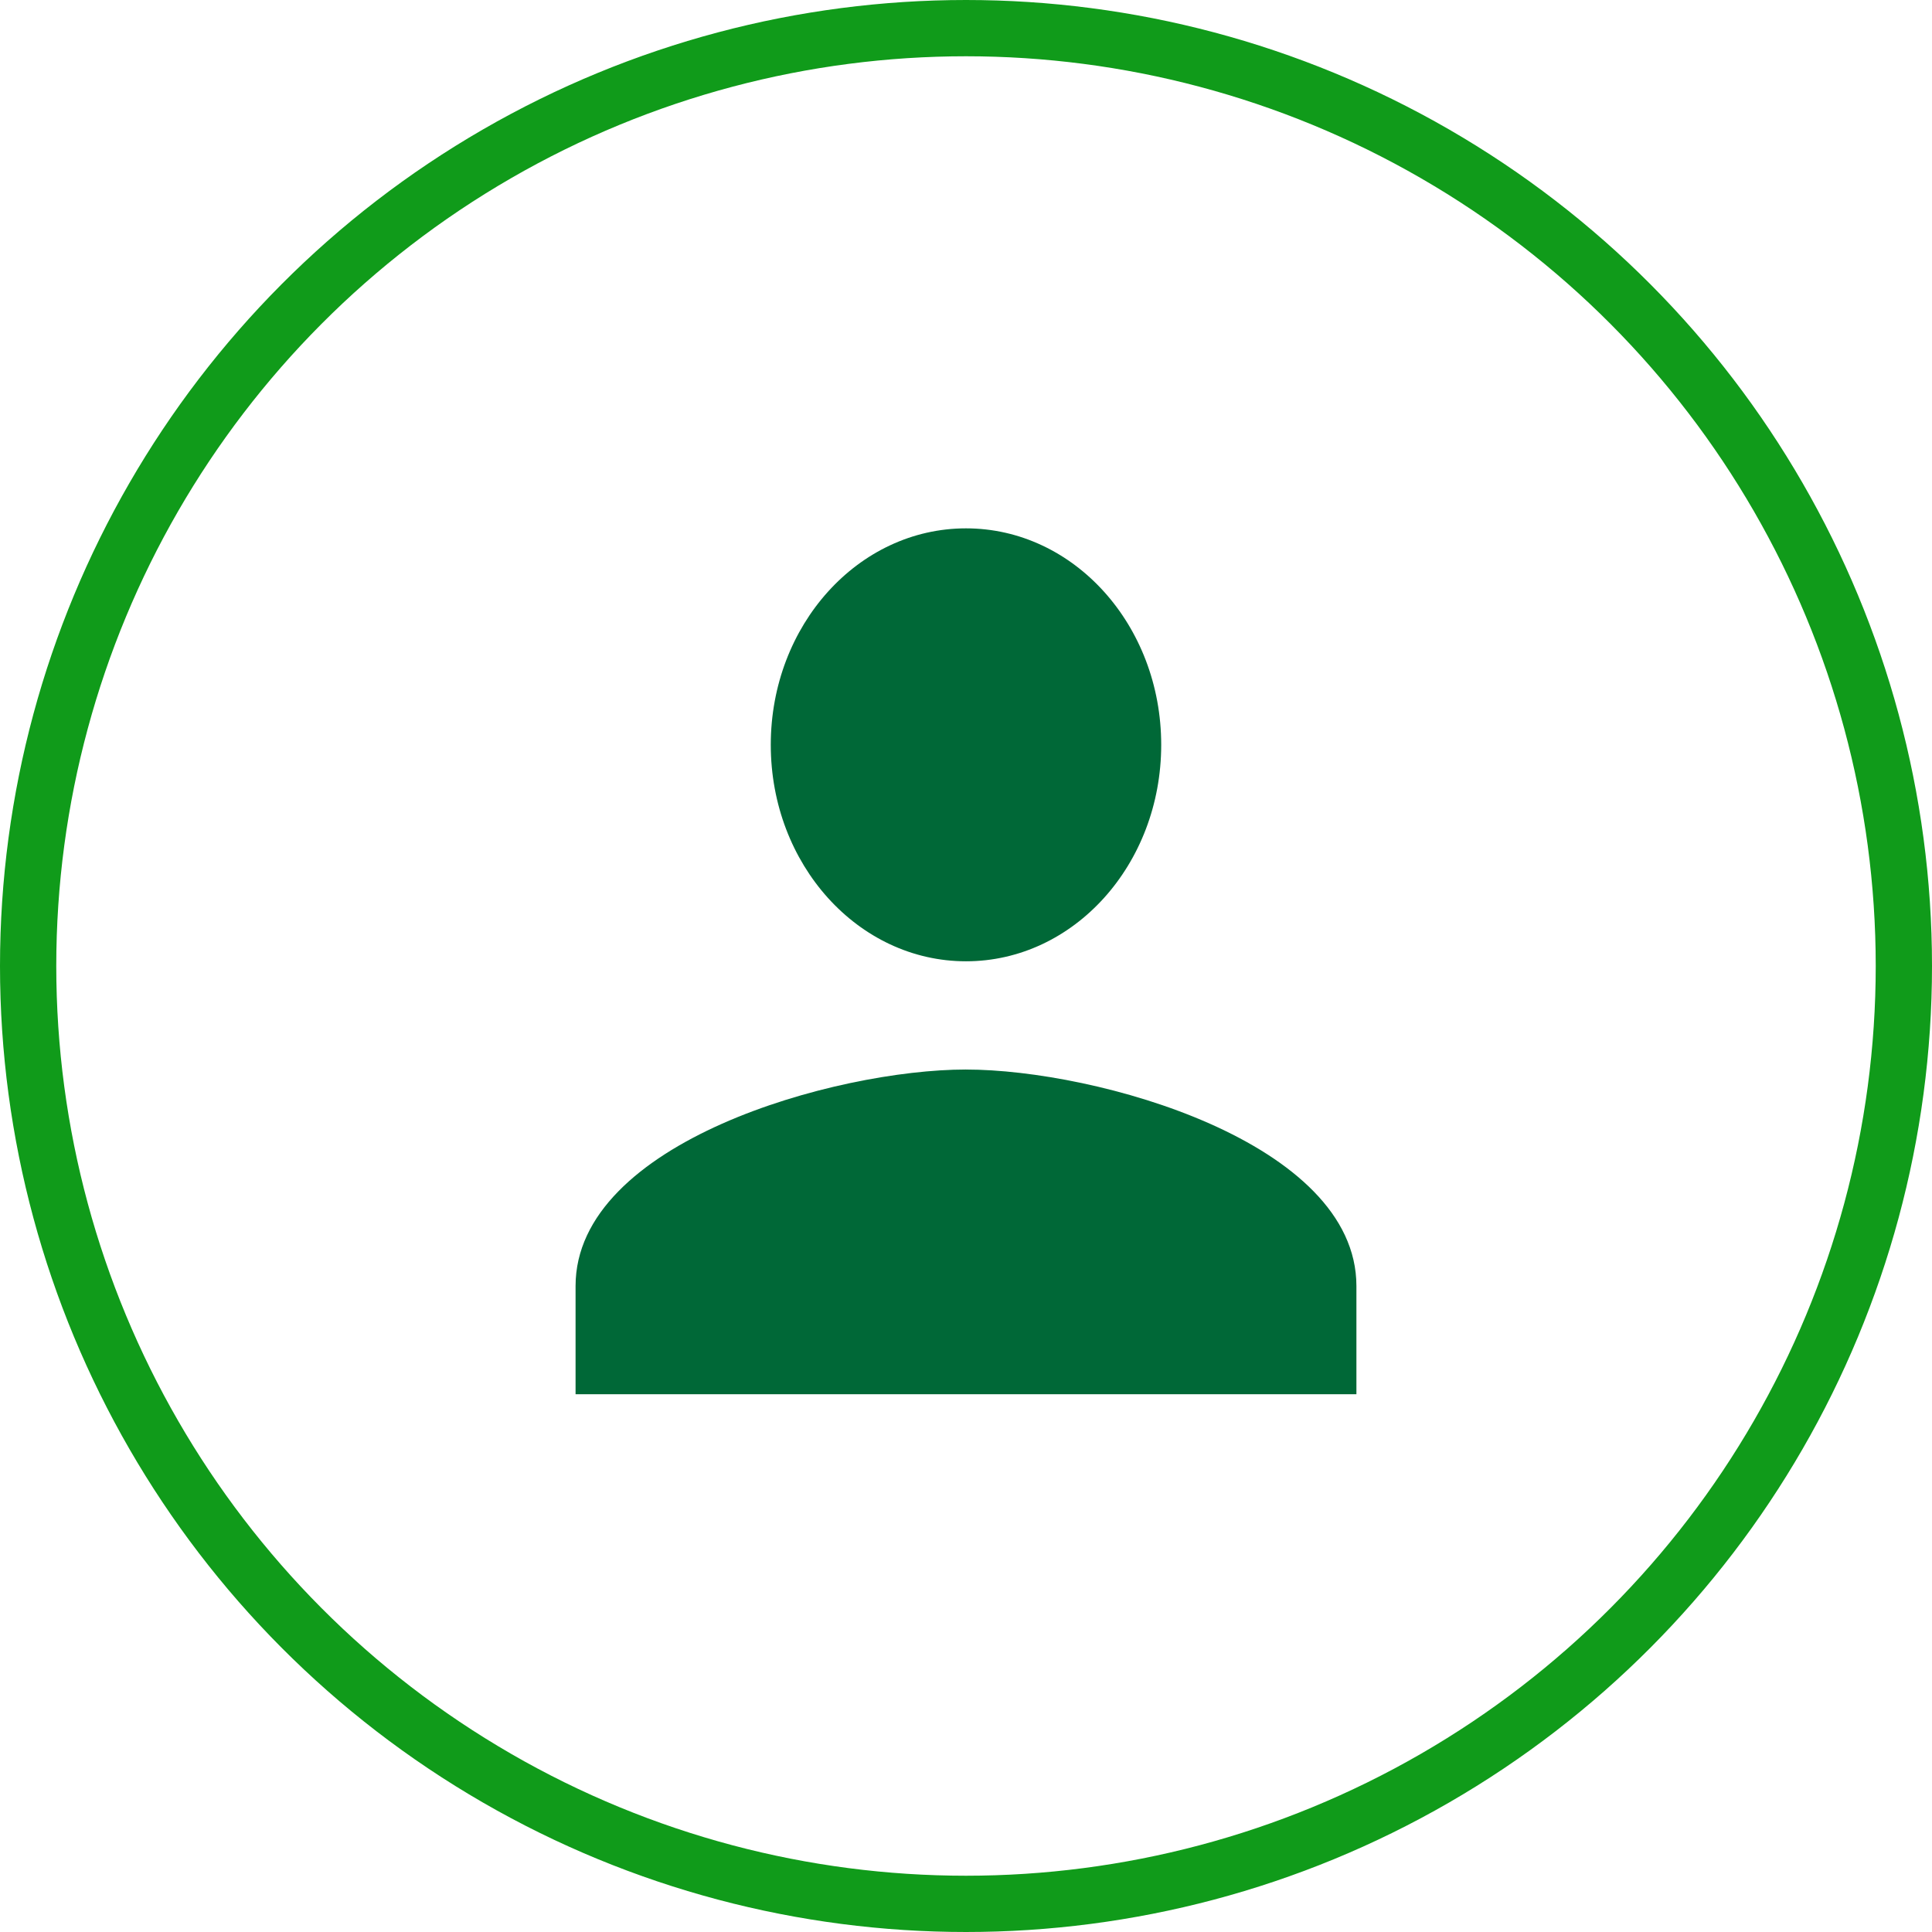
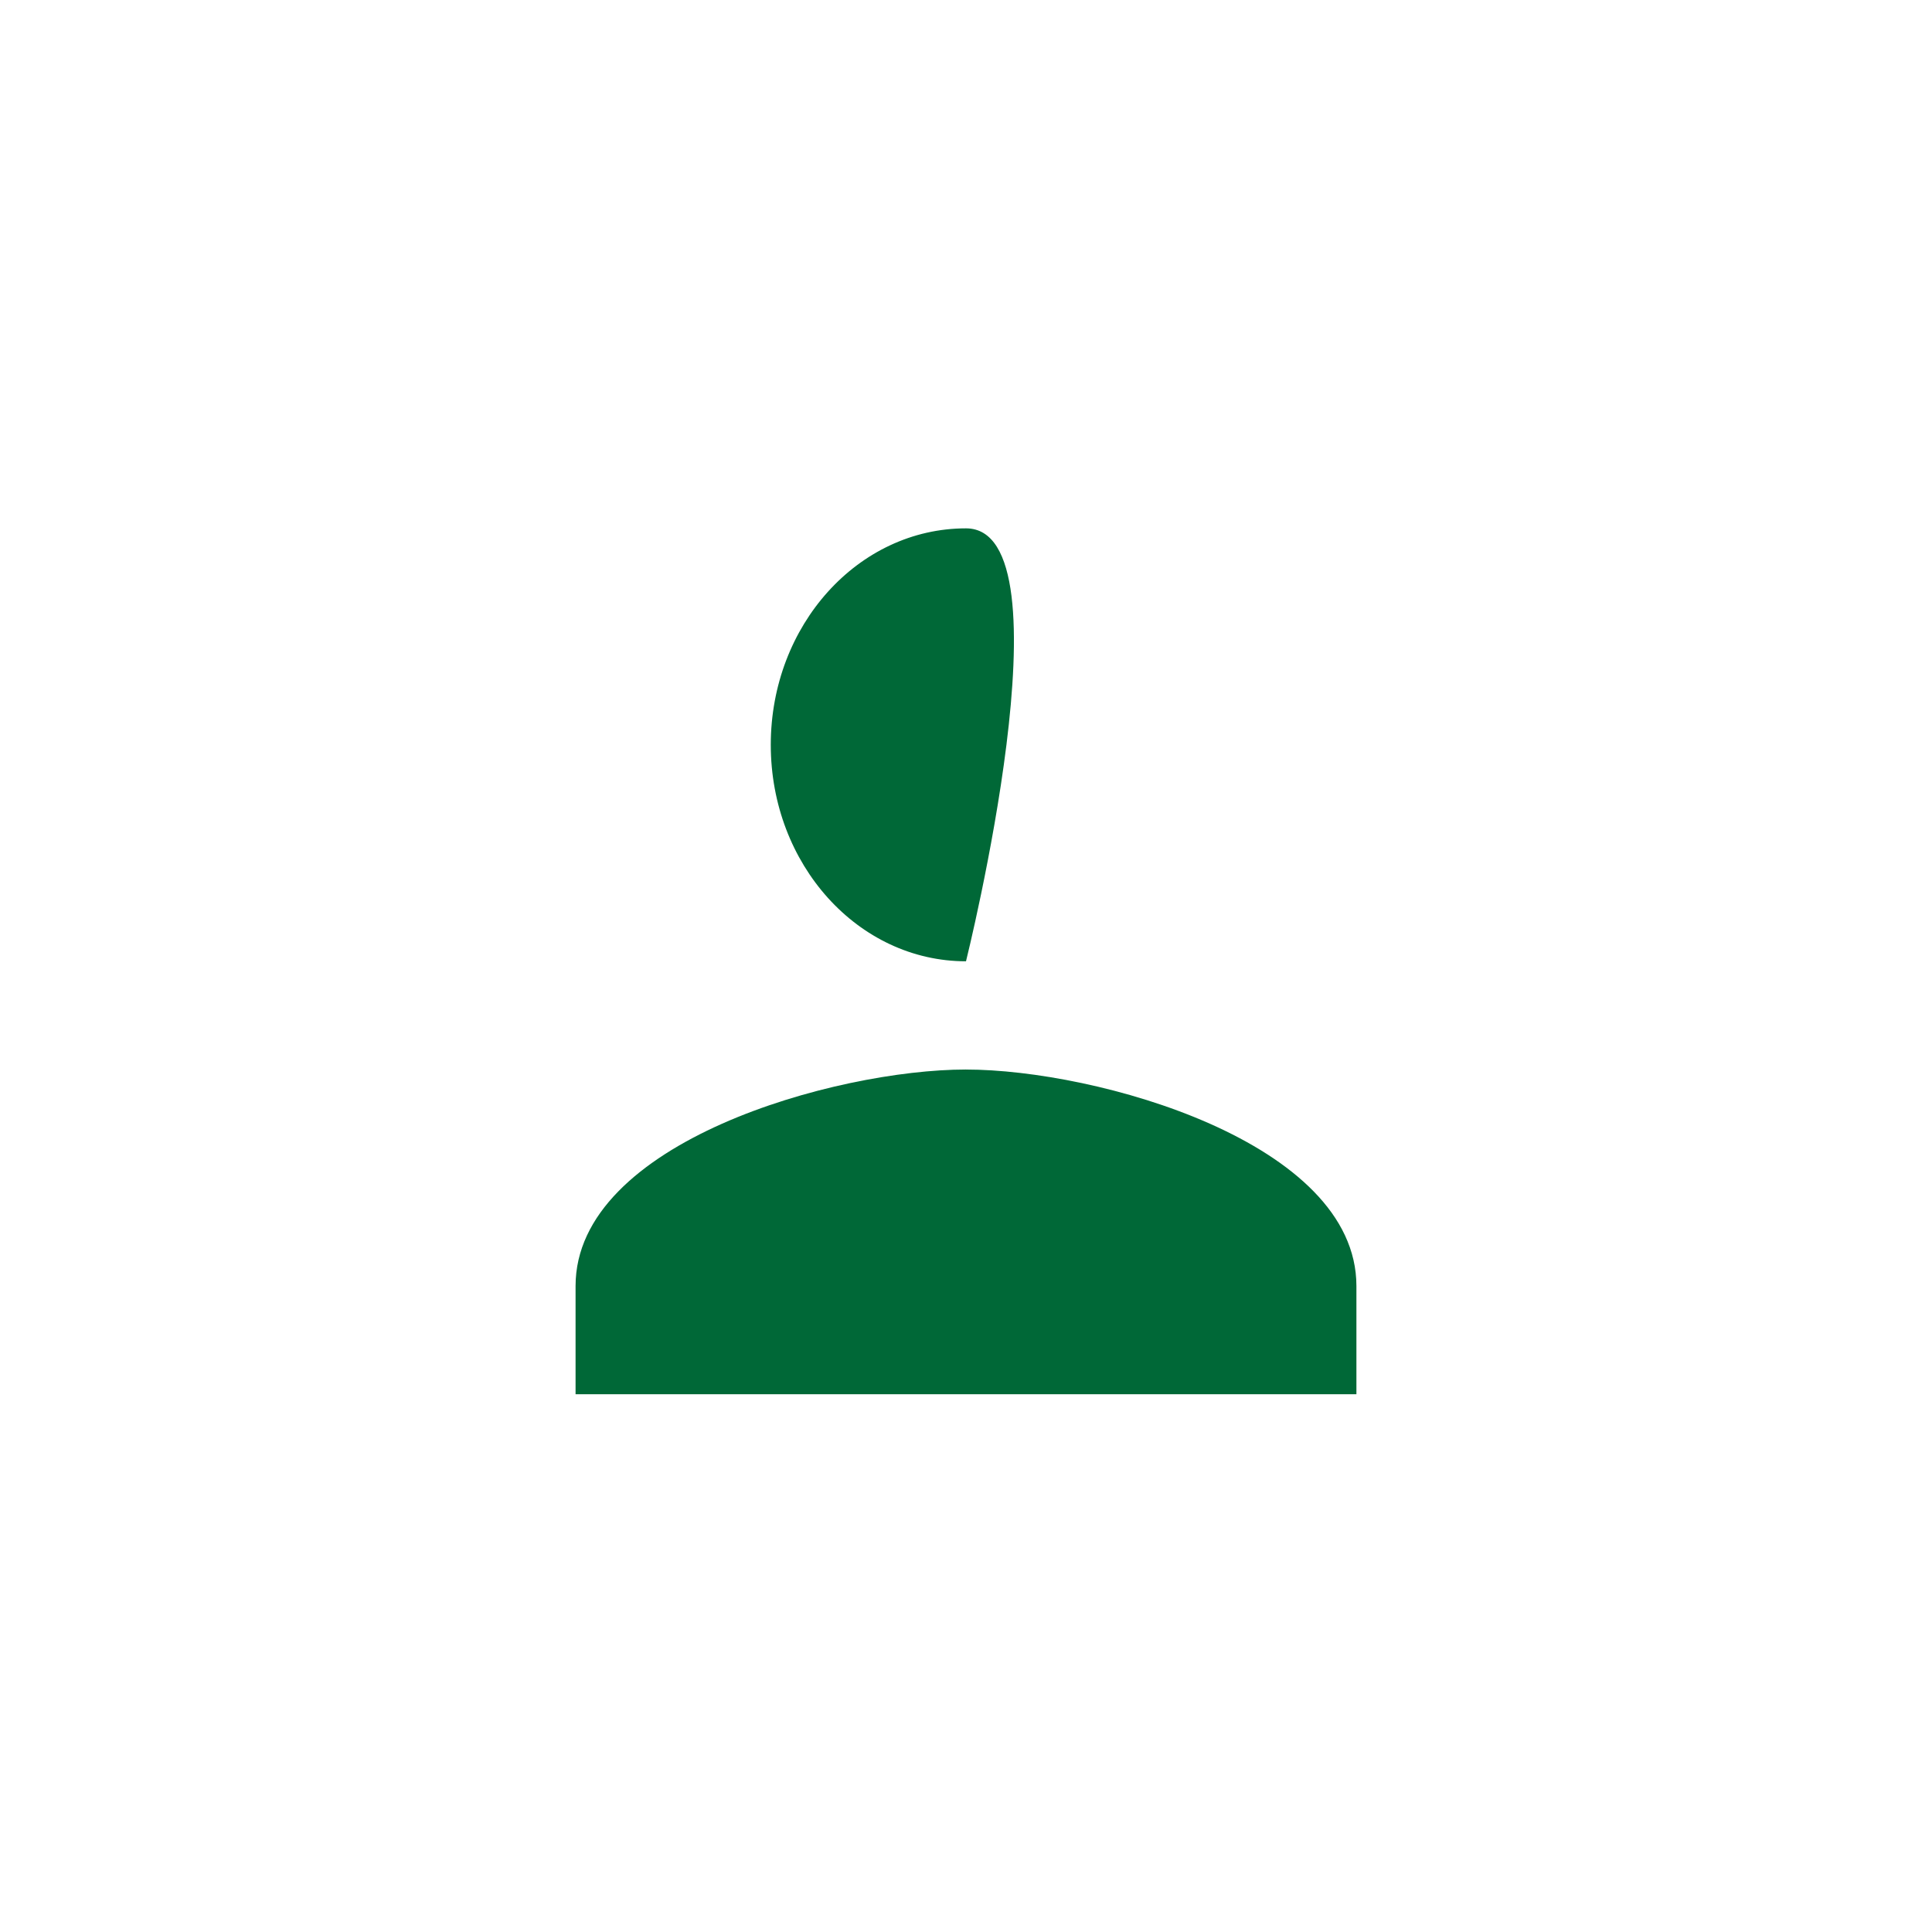
<svg xmlns="http://www.w3.org/2000/svg" width="103" height="103" viewBox="0 0 103 103">
  <g transform="translate(-759.5 -2246)">
    <g transform="translate(481.5 330)">
      <g transform="translate(278 1916)" fill="none" stroke="#109b1a" stroke-width="3">
        <circle cx="51.5" cy="51.5" r="51.5" stroke="none" />
-         <circle cx="51.5" cy="51.5" r="50" fill="none" />
      </g>
    </g>
-     <path d="M26.815,29.081c5.75,0,10.407-5.164,10.407-11.541S32.565,6,26.815,6,16.407,11.164,16.407,17.541,21.065,29.081,26.815,29.081Zm0,5.77C19.868,34.852,6,38.718,6,46.393v5.77H47.629v-5.77C47.629,38.718,33.762,34.852,26.815,34.852Z" transform="translate(784.185 2268.168)" fill="#006837" />
+     <path d="M26.815,29.081S32.565,6,26.815,6,16.407,11.164,16.407,17.541,21.065,29.081,26.815,29.081Zm0,5.77C19.868,34.852,6,38.718,6,46.393v5.77H47.629v-5.77C47.629,38.718,33.762,34.852,26.815,34.852Z" transform="translate(784.185 2268.168)" fill="#006837" />
  </g>
</svg>